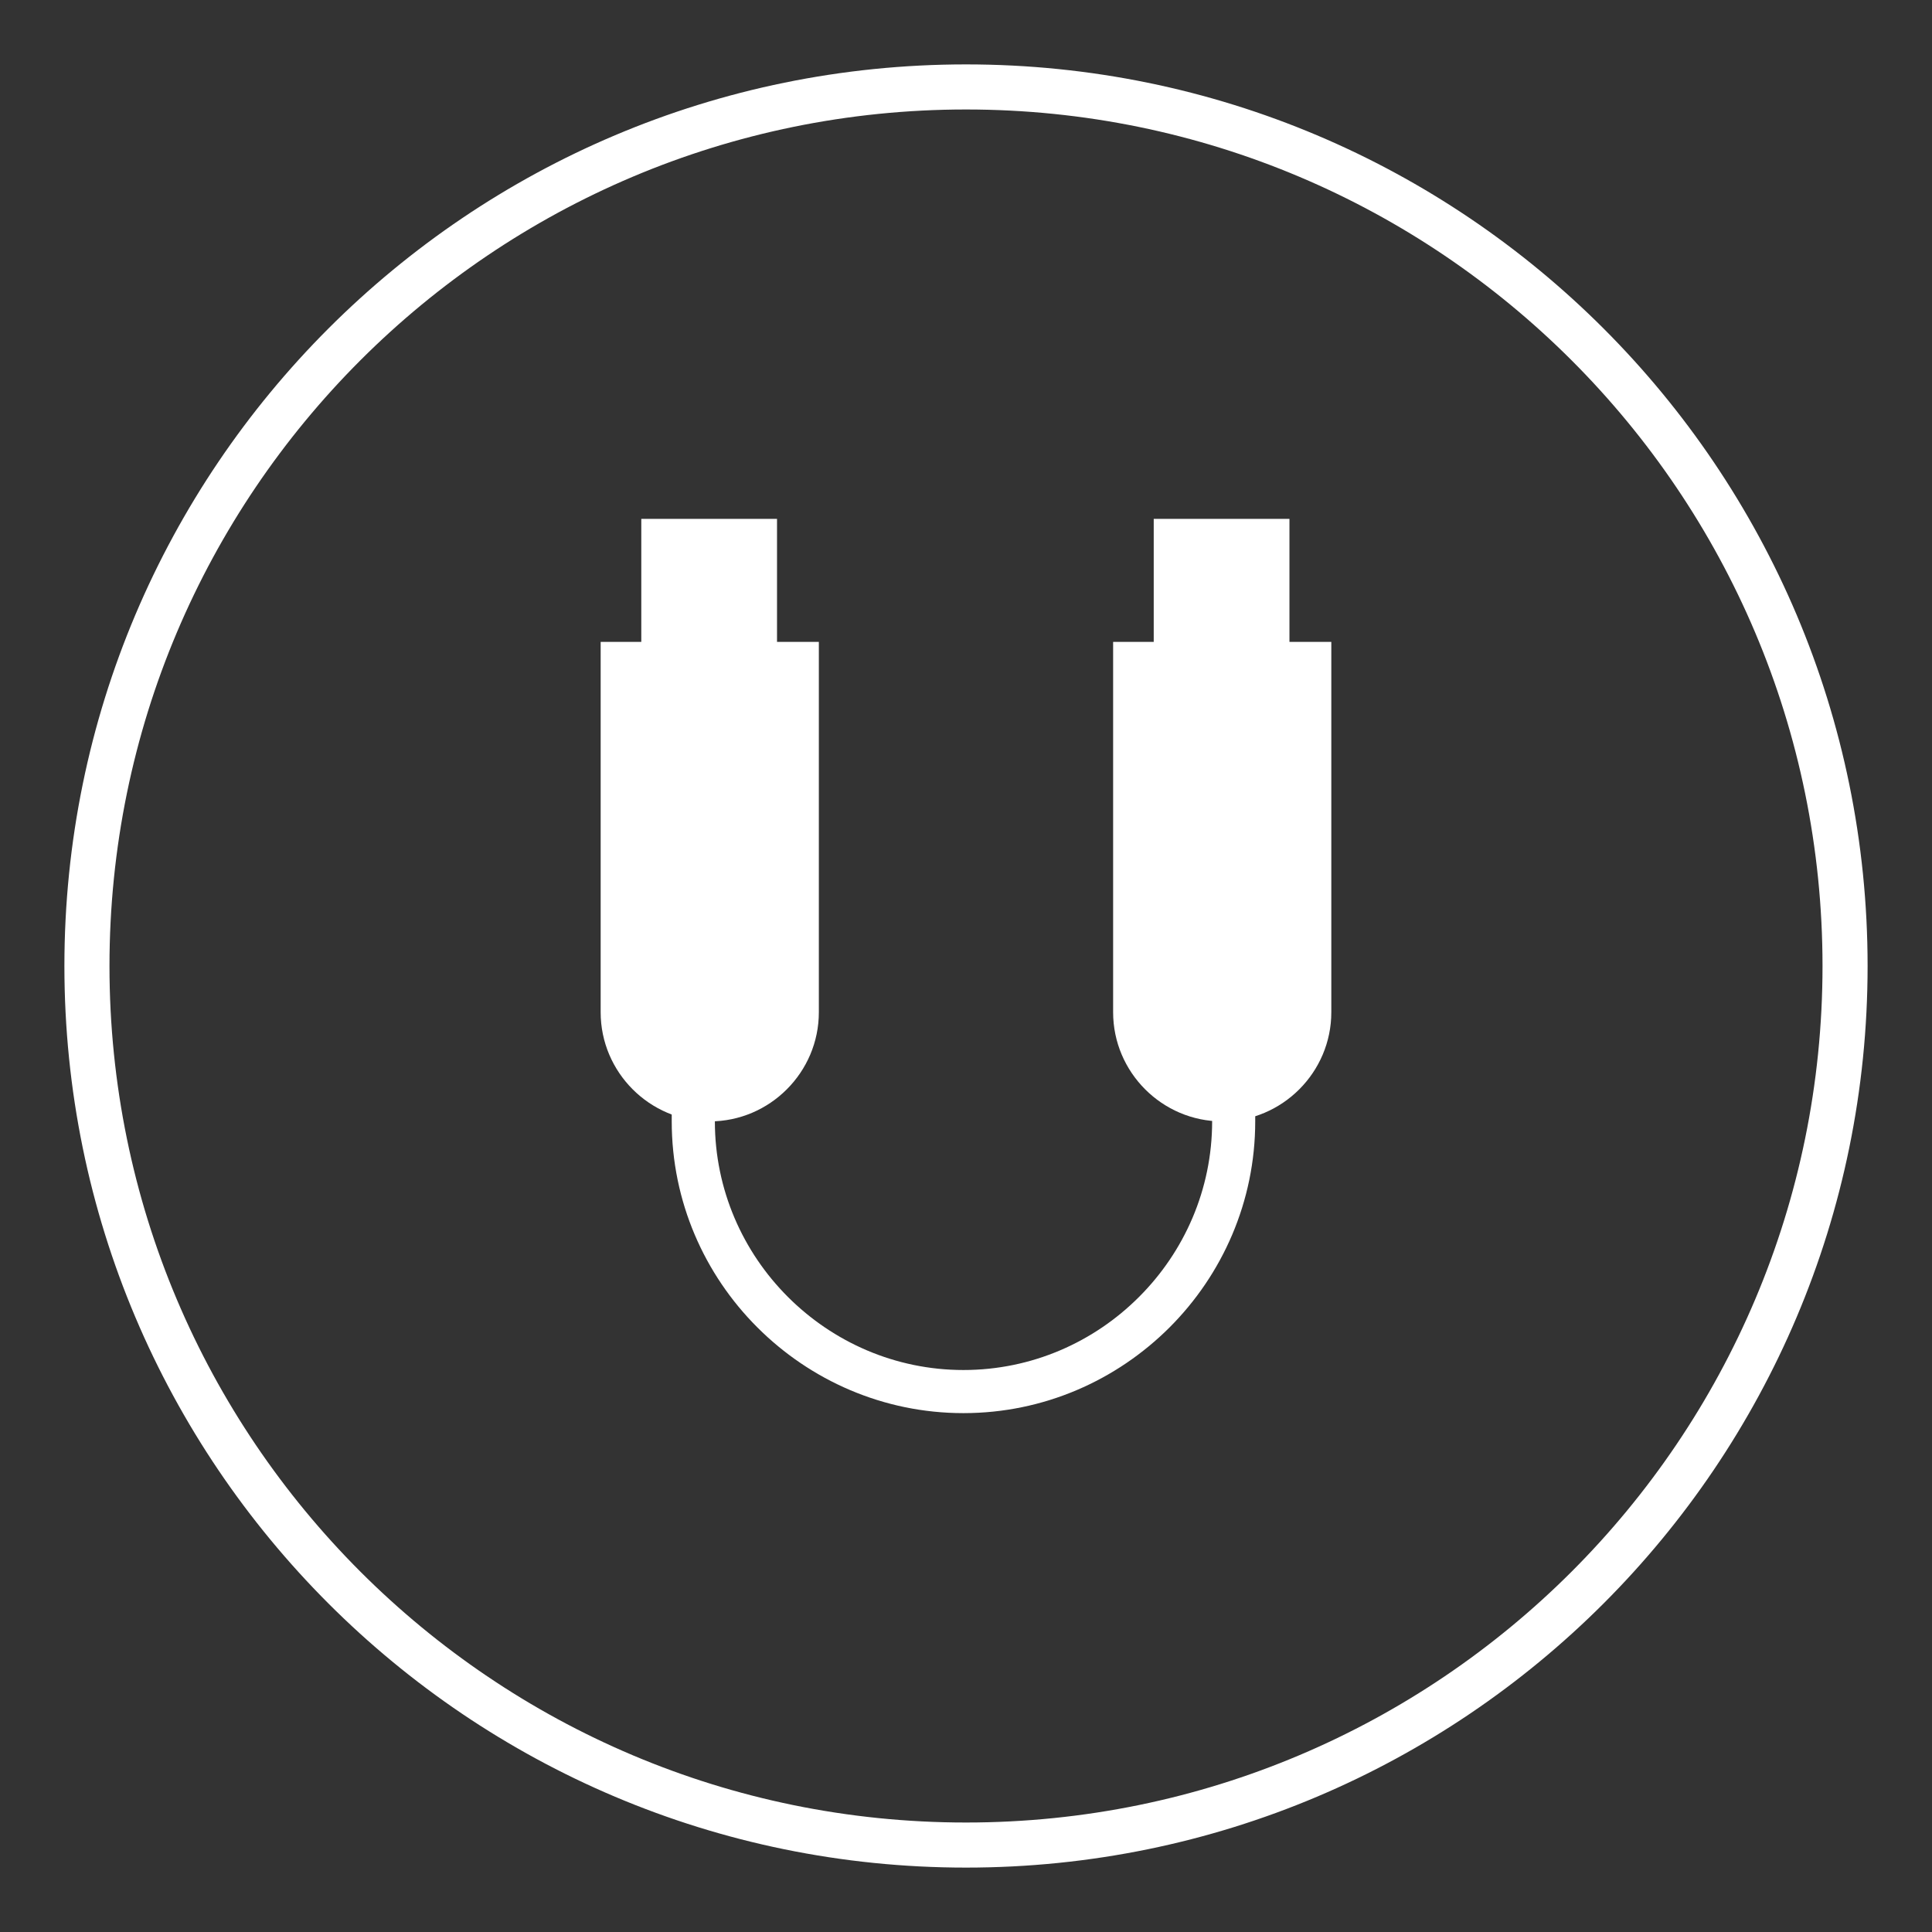
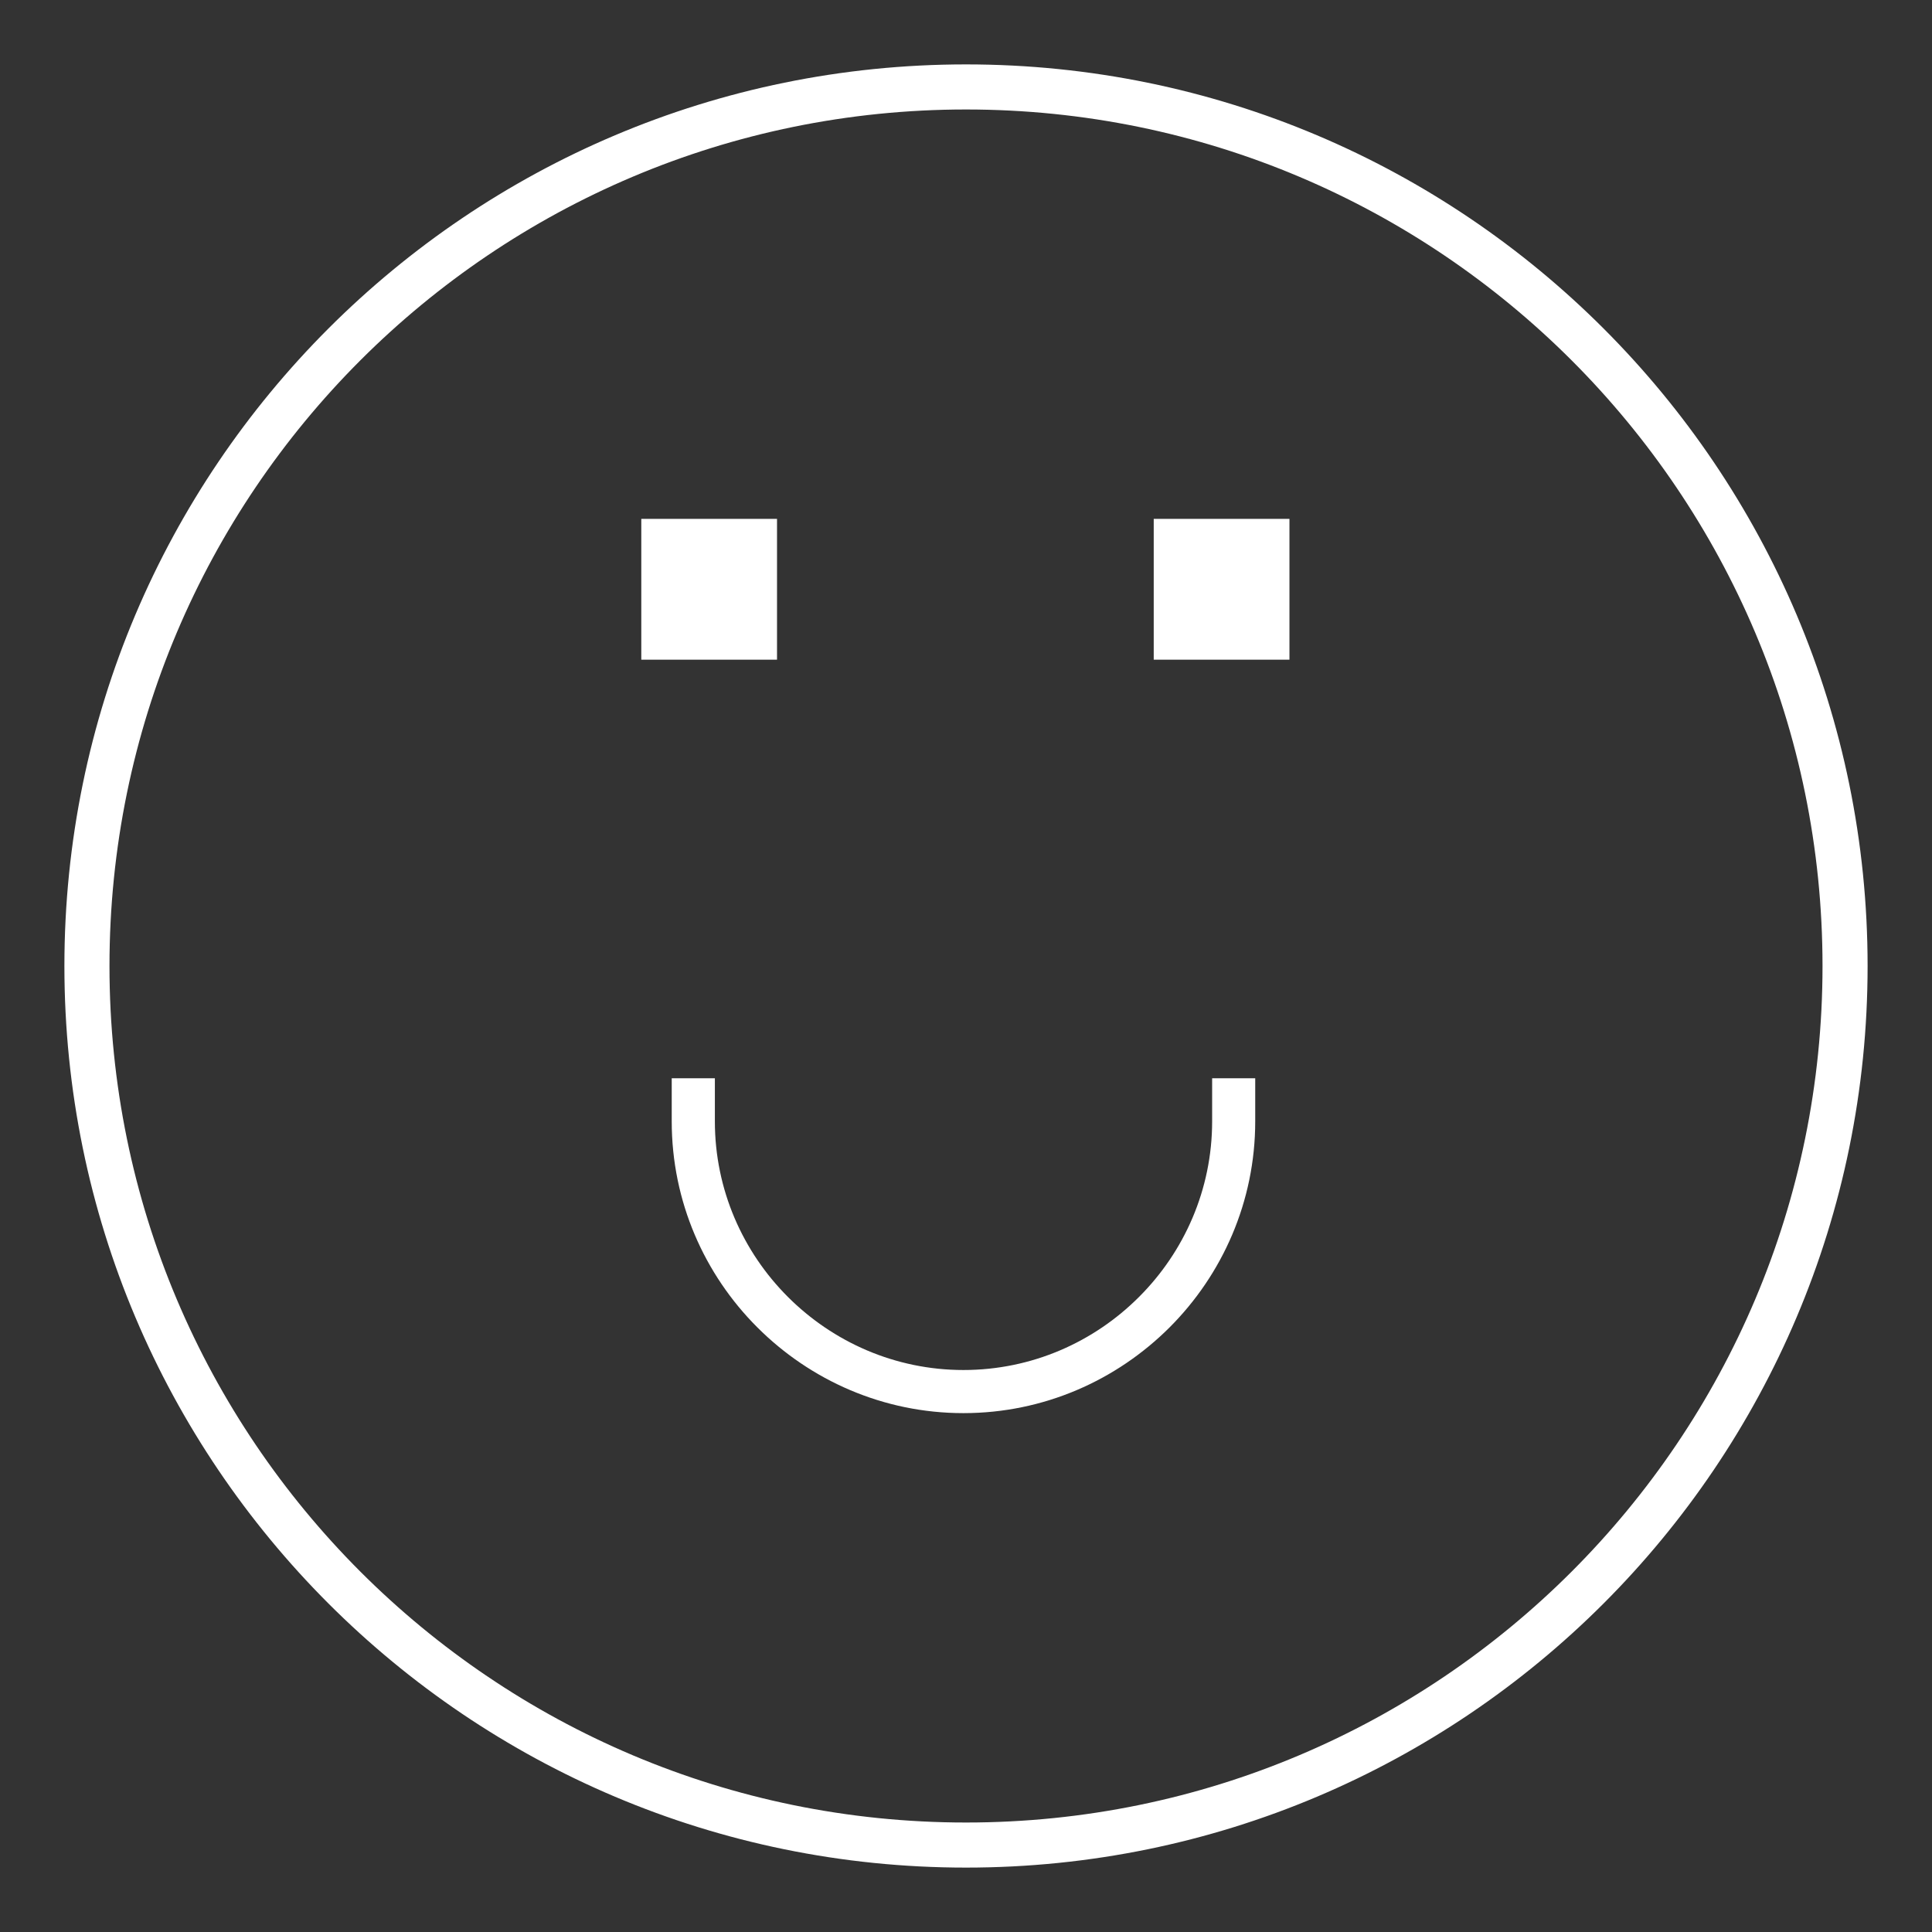
<svg xmlns="http://www.w3.org/2000/svg" version="1.1" id="Layer_1" x="0px" y="0px" width="60px" height="60px" viewBox="0 0 60 60" enable-background="new 0 0 60 60" xml:space="preserve">
  <rect x="0" y="0" width="60" height="60" fill="#333333" stroke="none" />
  <path fill="#FFFFFF" d="M30,2C14.536,2,2,14.536,2,30s12.536,28,28,28s28-12.536,28-28S45.464,2,30,2z M30,56.6  C15.31,56.6,3.4,44.689,3.4,30C3.4,15.309,15.31,3.4,30,3.4c14.689,0,26.6,11.909,26.6,26.6C56.6,44.689,44.689,56.6,30,56.6z" />
  <polygon fill-rule="evenodd" clip-rule="evenodd" fill="#00B1EB" points="878.57,695.34 887.139,687.207 883.963,693.807   887.49,697.873 876.534,709.092 882.577,697.537 " />
  <g>
    <path fill-rule="evenodd" clip-rule="evenodd" fill="#00B1EB" d="M893.16,712.332l-1.293-1.545   c-0.509,0.297-1.578,1.258-4.231,2.156c-1.723,0.582-3.74,0.861-5.706,0.709c-1.899-0.146-3.544-0.611-5.101-1.314   c-4.144-1.871-7.542-5.879-8.407-10.791c-0.688-3.896,0.222-7.775,2.006-10.492c1.018-1.549,1.754-2.389,2.966-3.439   c3.847-3.332,9.995-4.596,14.836-2.598c4.638,1.916,7.725,5.213,9.11,10.098c0.355,1.25,0.438,2.322,0.473,3.596l0.01,0.367   l2.013,0.01c0.244-1.438-0.563-4.9-1.018-6.102c-3.499-9.229-13.935-13.607-23.233-9.258c-8.532,3.99-12.341,15.264-6.98,23.945   c1.11,1.801,2.555,3.432,4.269,4.688c4.484,3.285,10.28,4.355,15.588,2.48C890.07,714.273,892.07,713.266,893.16,712.332" />
    <path fill-rule="evenodd" clip-rule="evenodd" fill="#00B1EB" d="M895.588,706.221l-2.113,0.02l4.205,5.283   c0.12-0.063,0.18-0.172,0.278-0.299c0.116-0.15,0.167-0.209,0.269-0.334c0.182-0.227,0.356-0.438,0.53-0.67l3.142-3.979l-2.1-0.006   l-0.014-4.557l-4.18-0.016L895.588,706.221z" />
    <polygon fill="none" stroke="#25BADB" stroke-width="0.709" stroke-miterlimit="22.926" points="878.57,695.34 887.139,687.207    883.963,693.807 887.49,697.873 876.534,709.092 882.577,697.537  " />
  </g>
  <g>
-     <path fill-rule="evenodd" clip-rule="evenodd" fill="#FFFFFF" d="M18.655,19.935h6.775v11.502c0,1.863-1.524,3.389-3.388,3.389   c-1.864,0-3.388-1.525-3.388-3.389V19.935z" />
-     <path fill-rule="evenodd" clip-rule="evenodd" fill="#FFFFFF" d="M34.57,19.935h6.775v11.502c0,1.863-1.523,3.389-3.389,3.389   c-1.863,0-3.387-1.525-3.387-3.389V19.935z" />
    <rect x="19.916" y="16.114" fill-rule="evenodd" clip-rule="evenodd" fill="#FFFFFF" width="4.215" height="4.373" />
    <rect x="35.83" y="16.114" fill-rule="evenodd" clip-rule="evenodd" fill="#FFFFFF" width="4.215" height="4.373" />
    <path fill="#FFFFFF" d="M38.982,33.486v1.34c0,2.492-1.02,4.758-2.66,6.398c-1.645,1.643-3.908,2.662-6.402,2.662   c-2.492,0-4.757-1.02-6.399-2.662c-1.643-1.641-2.66-3.906-2.66-6.398v-1.34h1.34v1.34c0,2.121,0.869,4.053,2.268,5.451   c1.4,1.4,3.33,2.27,5.452,2.27c2.125,0,4.054-0.869,5.453-2.27c1.4-1.398,2.27-3.33,2.27-5.451v-1.34H38.982z" />
  </g>
</svg>